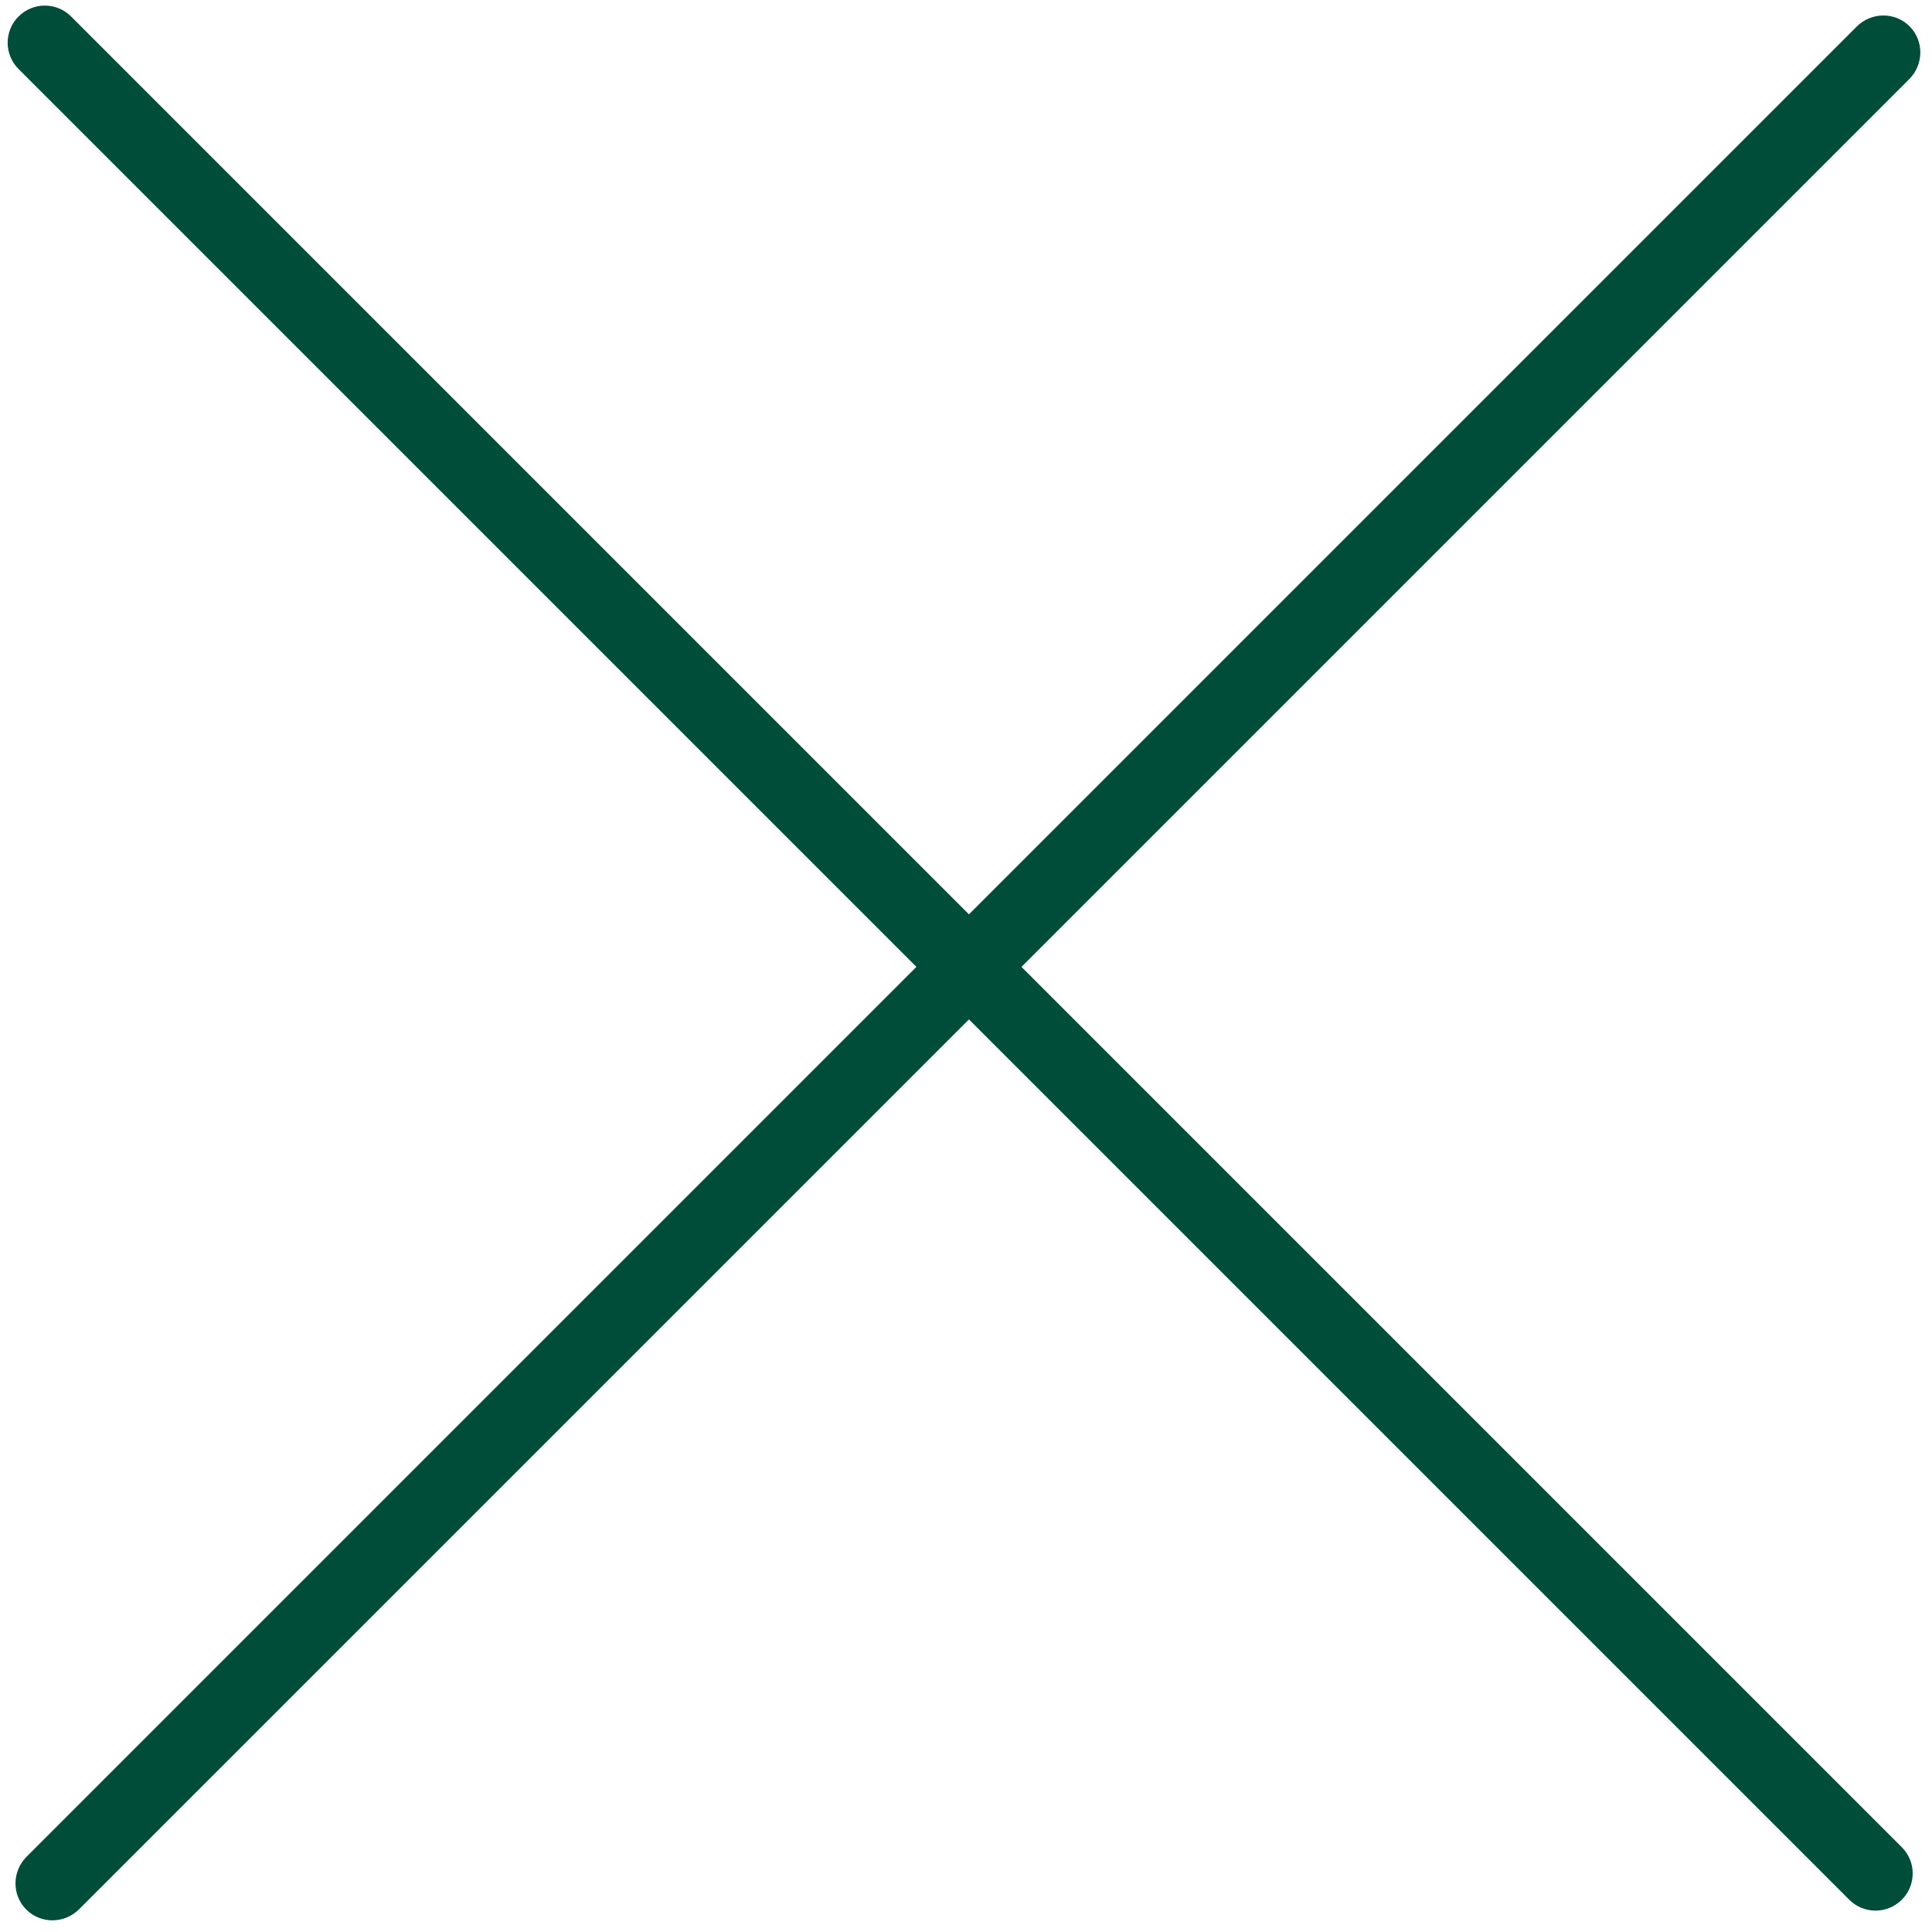
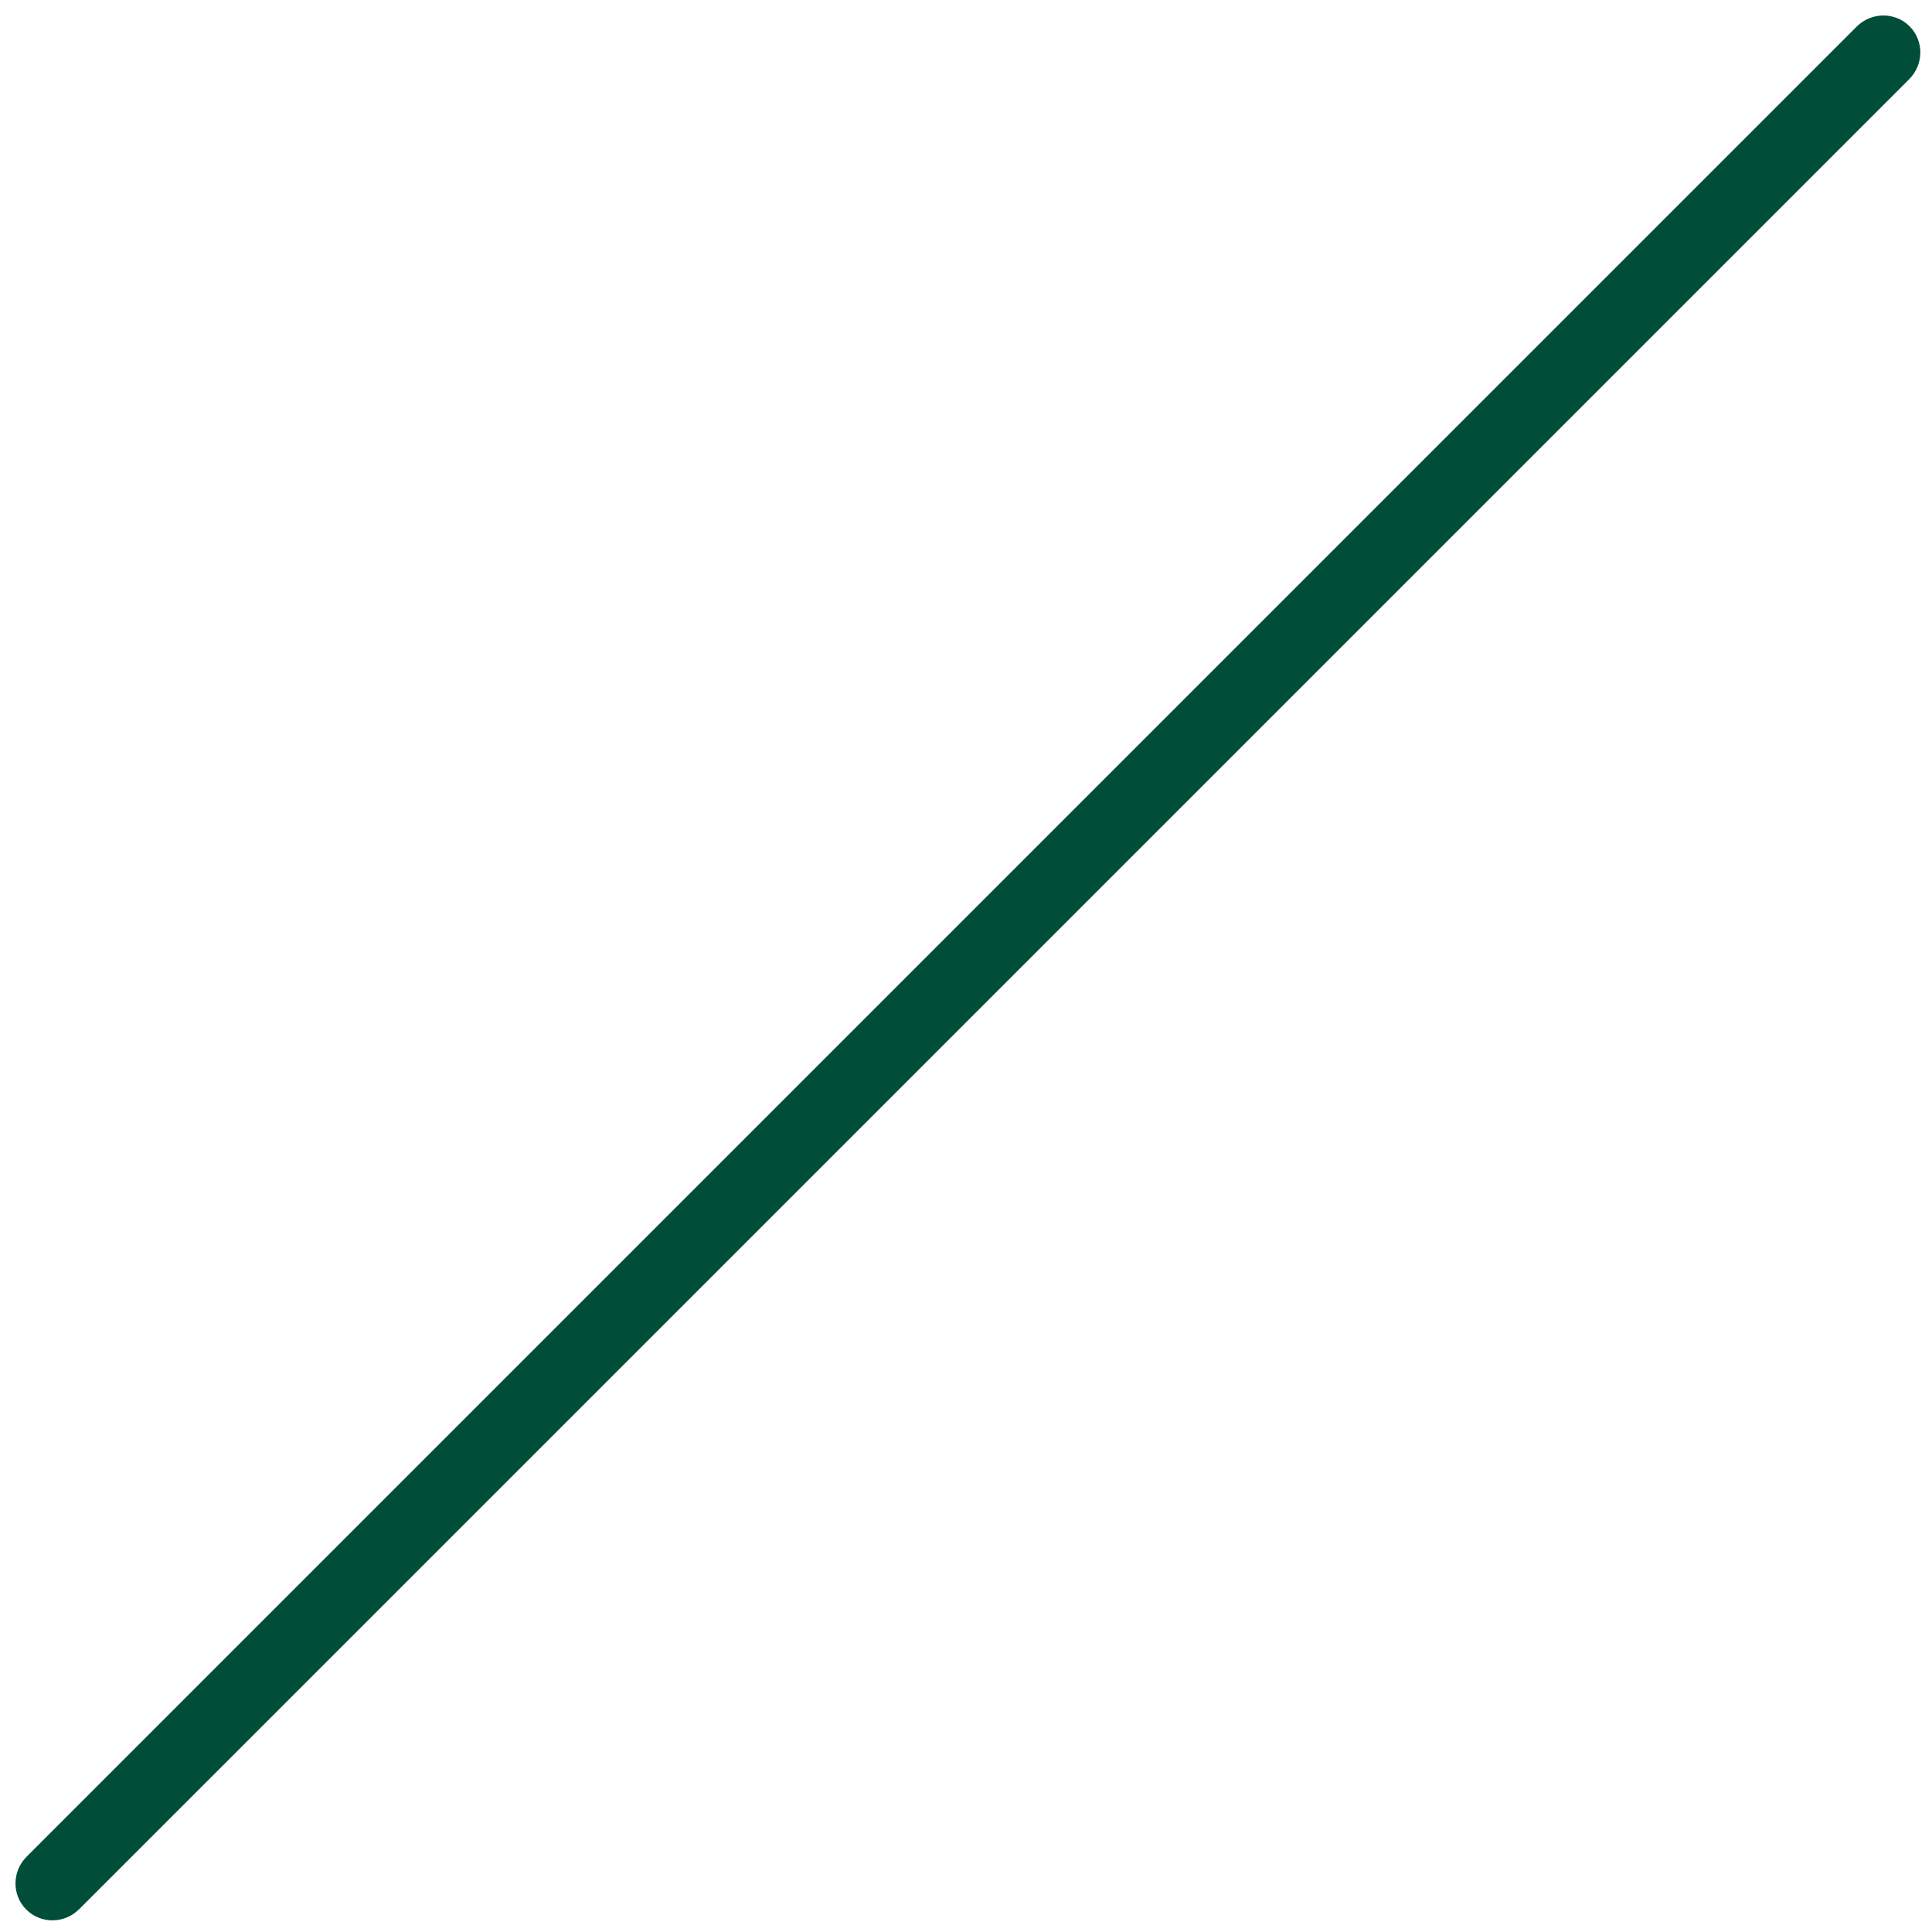
<svg xmlns="http://www.w3.org/2000/svg" width="104" height="104" viewBox="0 0 104 104" fill="none">
  <path d="M1.434 99.944C0.642 100.736 0.633 102.011 1.414 102.792C2.195 103.573 3.47 103.564 4.262 102.772L102.772 4.263C103.564 3.471 103.573 2.195 102.792 1.414C102.011 0.633 100.735 0.642 99.943 1.434L1.434 99.944Z" fill="#004D39" />
-   <path d="M3.826 0.887C3.045 0.106 1.779 0.106 0.998 0.887C0.217 1.668 0.217 2.934 0.998 3.715L99.546 102.263C100.327 103.044 101.593 103.044 102.374 102.263C103.156 101.482 103.156 100.216 102.374 99.435L3.826 0.887Z" fill="#004D39" />
</svg>